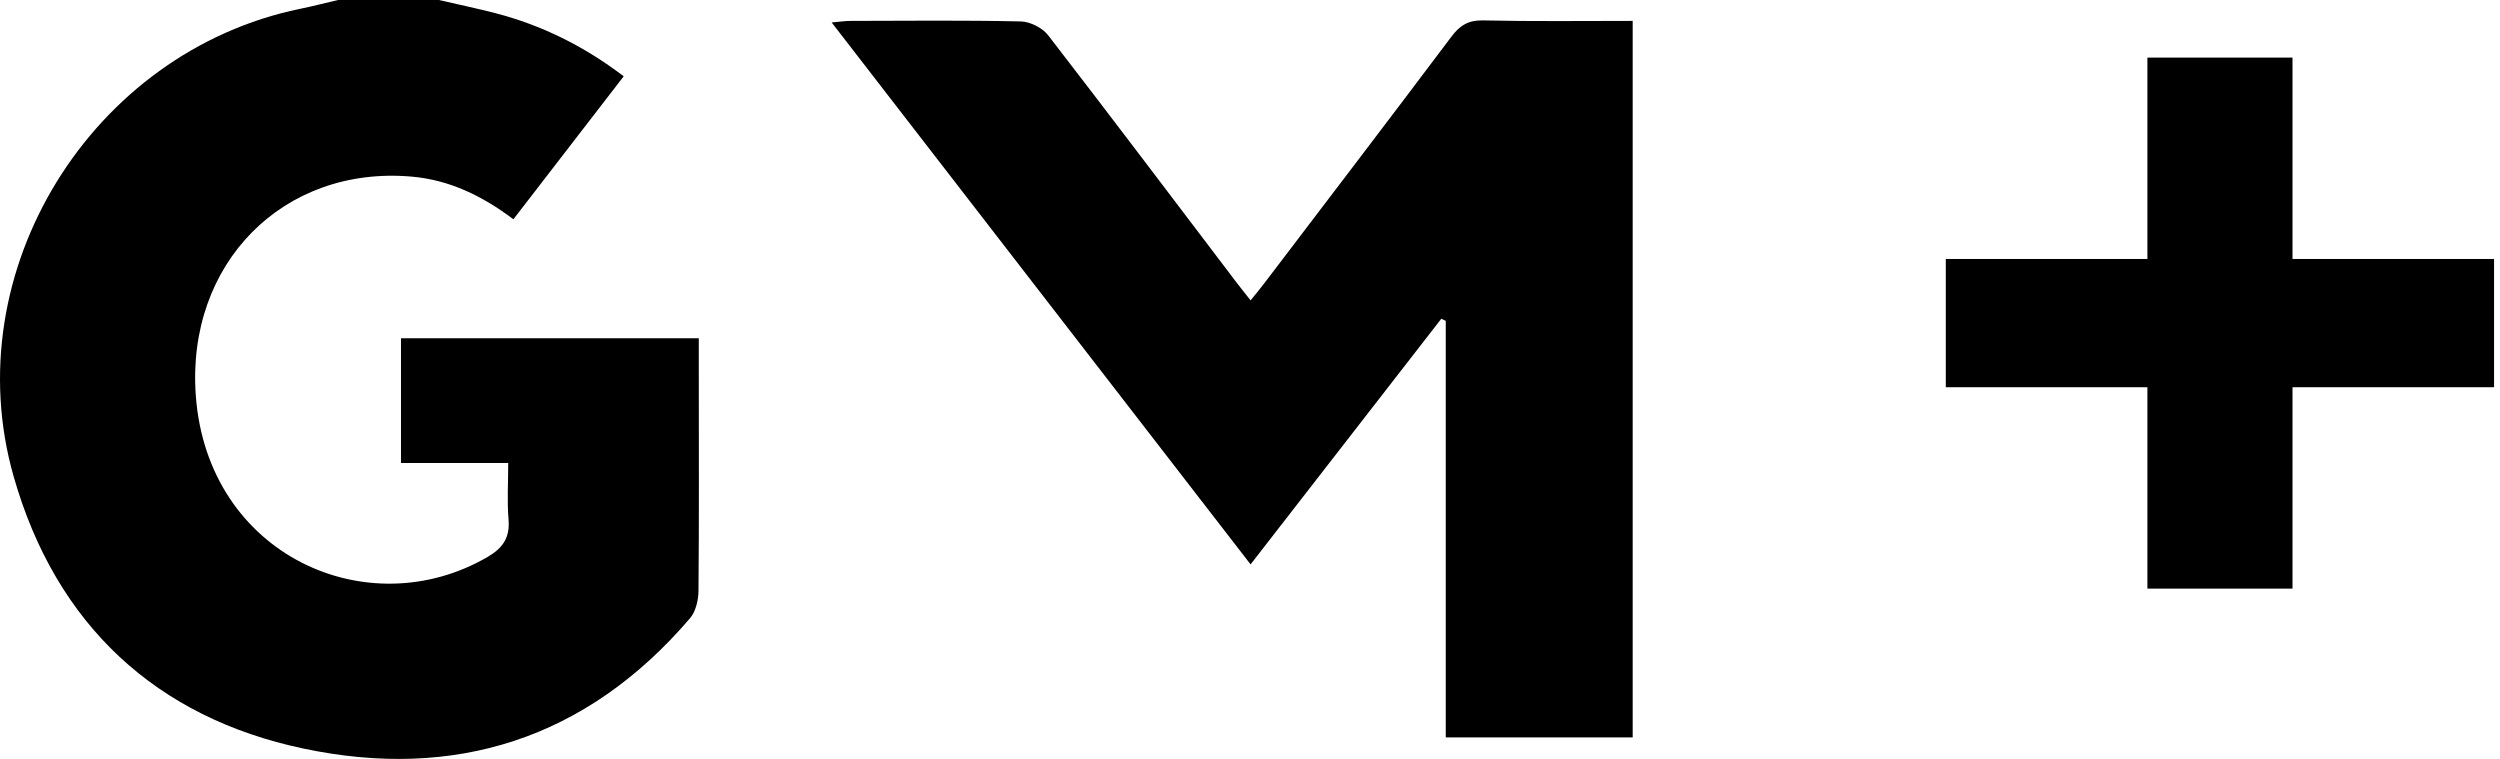
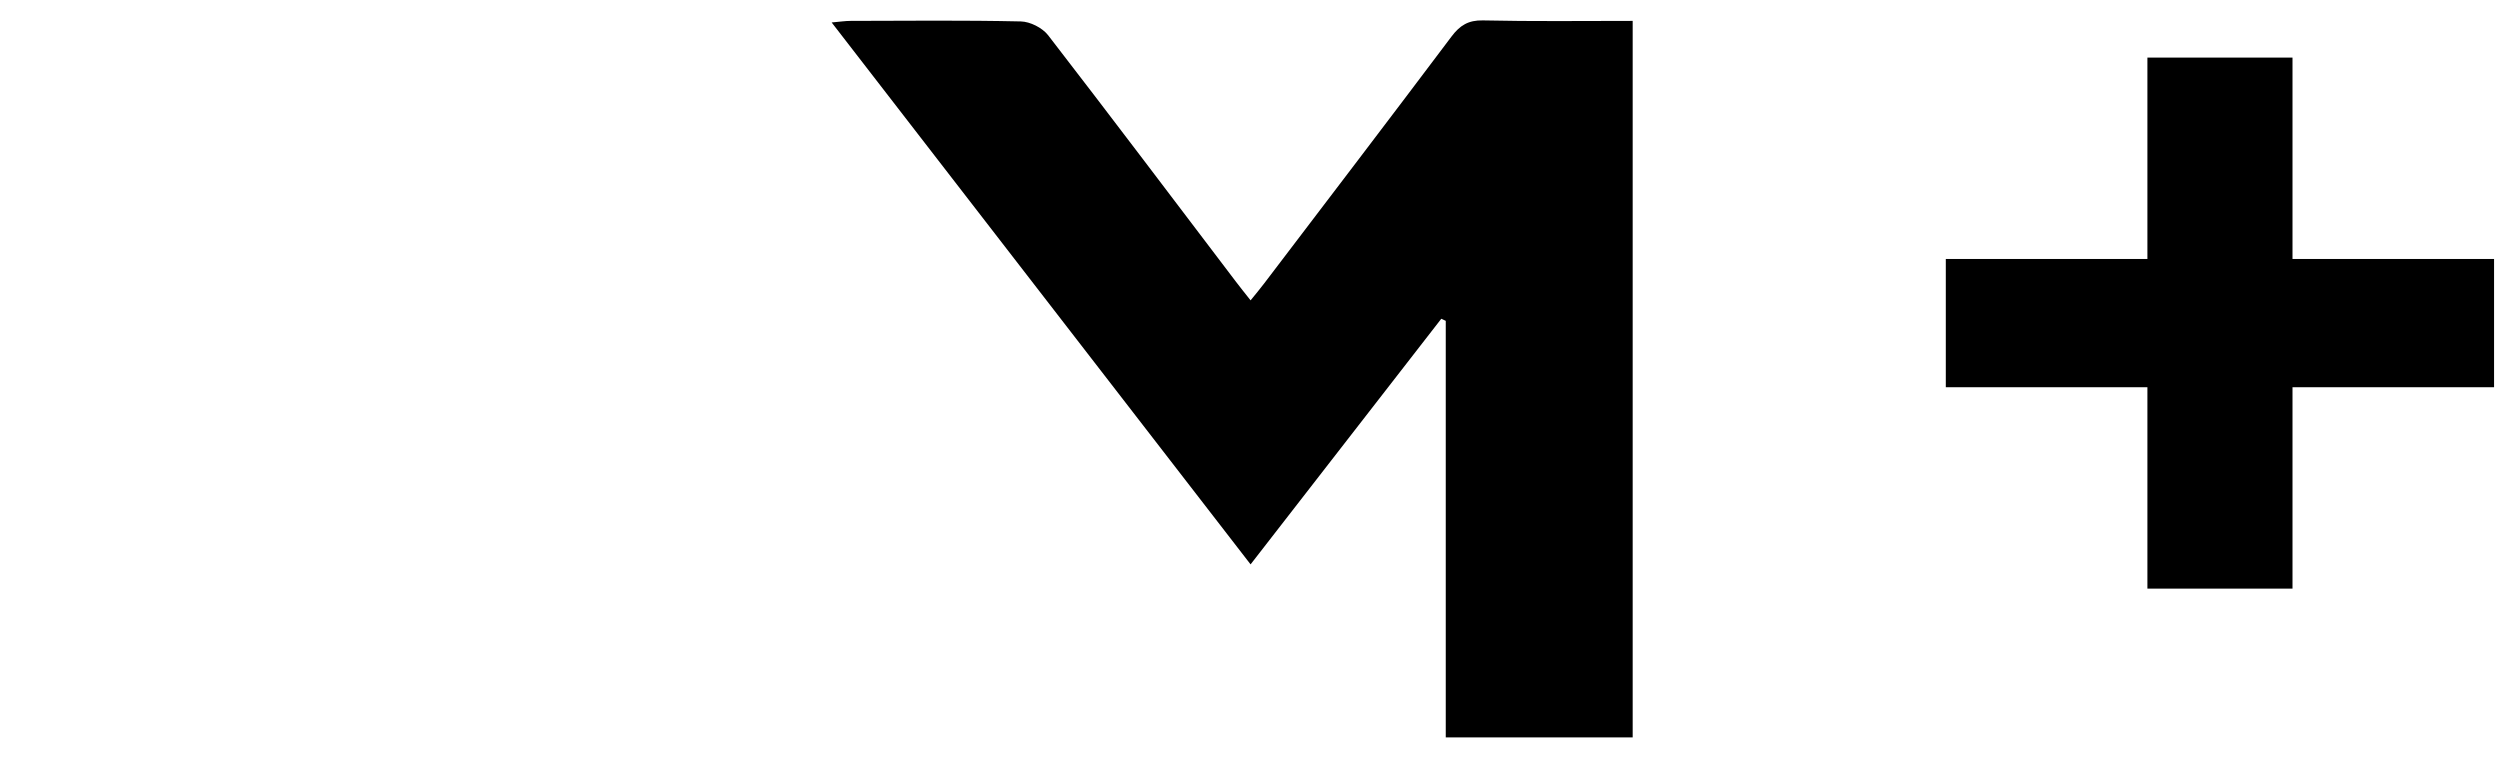
<svg xmlns="http://www.w3.org/2000/svg" width="56" height="17" viewBox="0 0 56 17" fill="none">
-   <path d="M15.646 13.238C15.644 13.445 15.583 13.701 15.457 13.848C13.13 16.568 10.168 17.481 6.793 16.767C3.51 16.073 1.255 14.007 0.305 10.671C-1.005 6.075 2.052 1.159 6.721 0.198C7.006 0.14 7.288 0.066 7.572 0H9.831C10.253 0.098 10.678 0.187 11.098 0.295C12.126 0.563 13.067 1.022 13.971 1.709C13.149 2.774 12.337 3.828 11.5 4.912C10.806 4.389 10.071 4.03 9.22 3.956C6.343 3.706 4.169 5.903 4.386 8.863C4.648 12.437 8.236 14.04 10.923 12.475C11.262 12.277 11.427 12.044 11.391 11.63C11.357 11.231 11.384 10.826 11.384 10.371H8.982V7.577H15.653V8.4C15.653 10.012 15.661 11.625 15.646 13.238Z" fill="black" />
  <path d="M36.572 0.468V16.517H32.385V7.187C32.353 7.172 32.318 7.156 32.285 7.14C30.877 8.955 29.467 10.77 28.013 12.642C24.884 8.594 21.781 4.579 18.629 0.503C18.822 0.486 18.937 0.468 19.055 0.468C20.325 0.465 21.596 0.452 22.866 0.48C23.075 0.485 23.346 0.621 23.477 0.788C24.892 2.619 26.284 4.467 27.684 6.309C27.779 6.435 27.881 6.56 28.013 6.728C28.127 6.589 28.224 6.471 28.318 6.348C29.719 4.506 31.123 2.668 32.514 0.818C32.703 0.566 32.894 0.451 33.214 0.457C34.324 0.482 35.434 0.468 36.572 0.468Z" fill="black" />
  <path d="M48.102 8.674H43.586V5.801H48.102V1.29H51.352V5.801H55.867V8.674H51.352V13.185H48.102V8.674Z" fill="black" />
</svg>